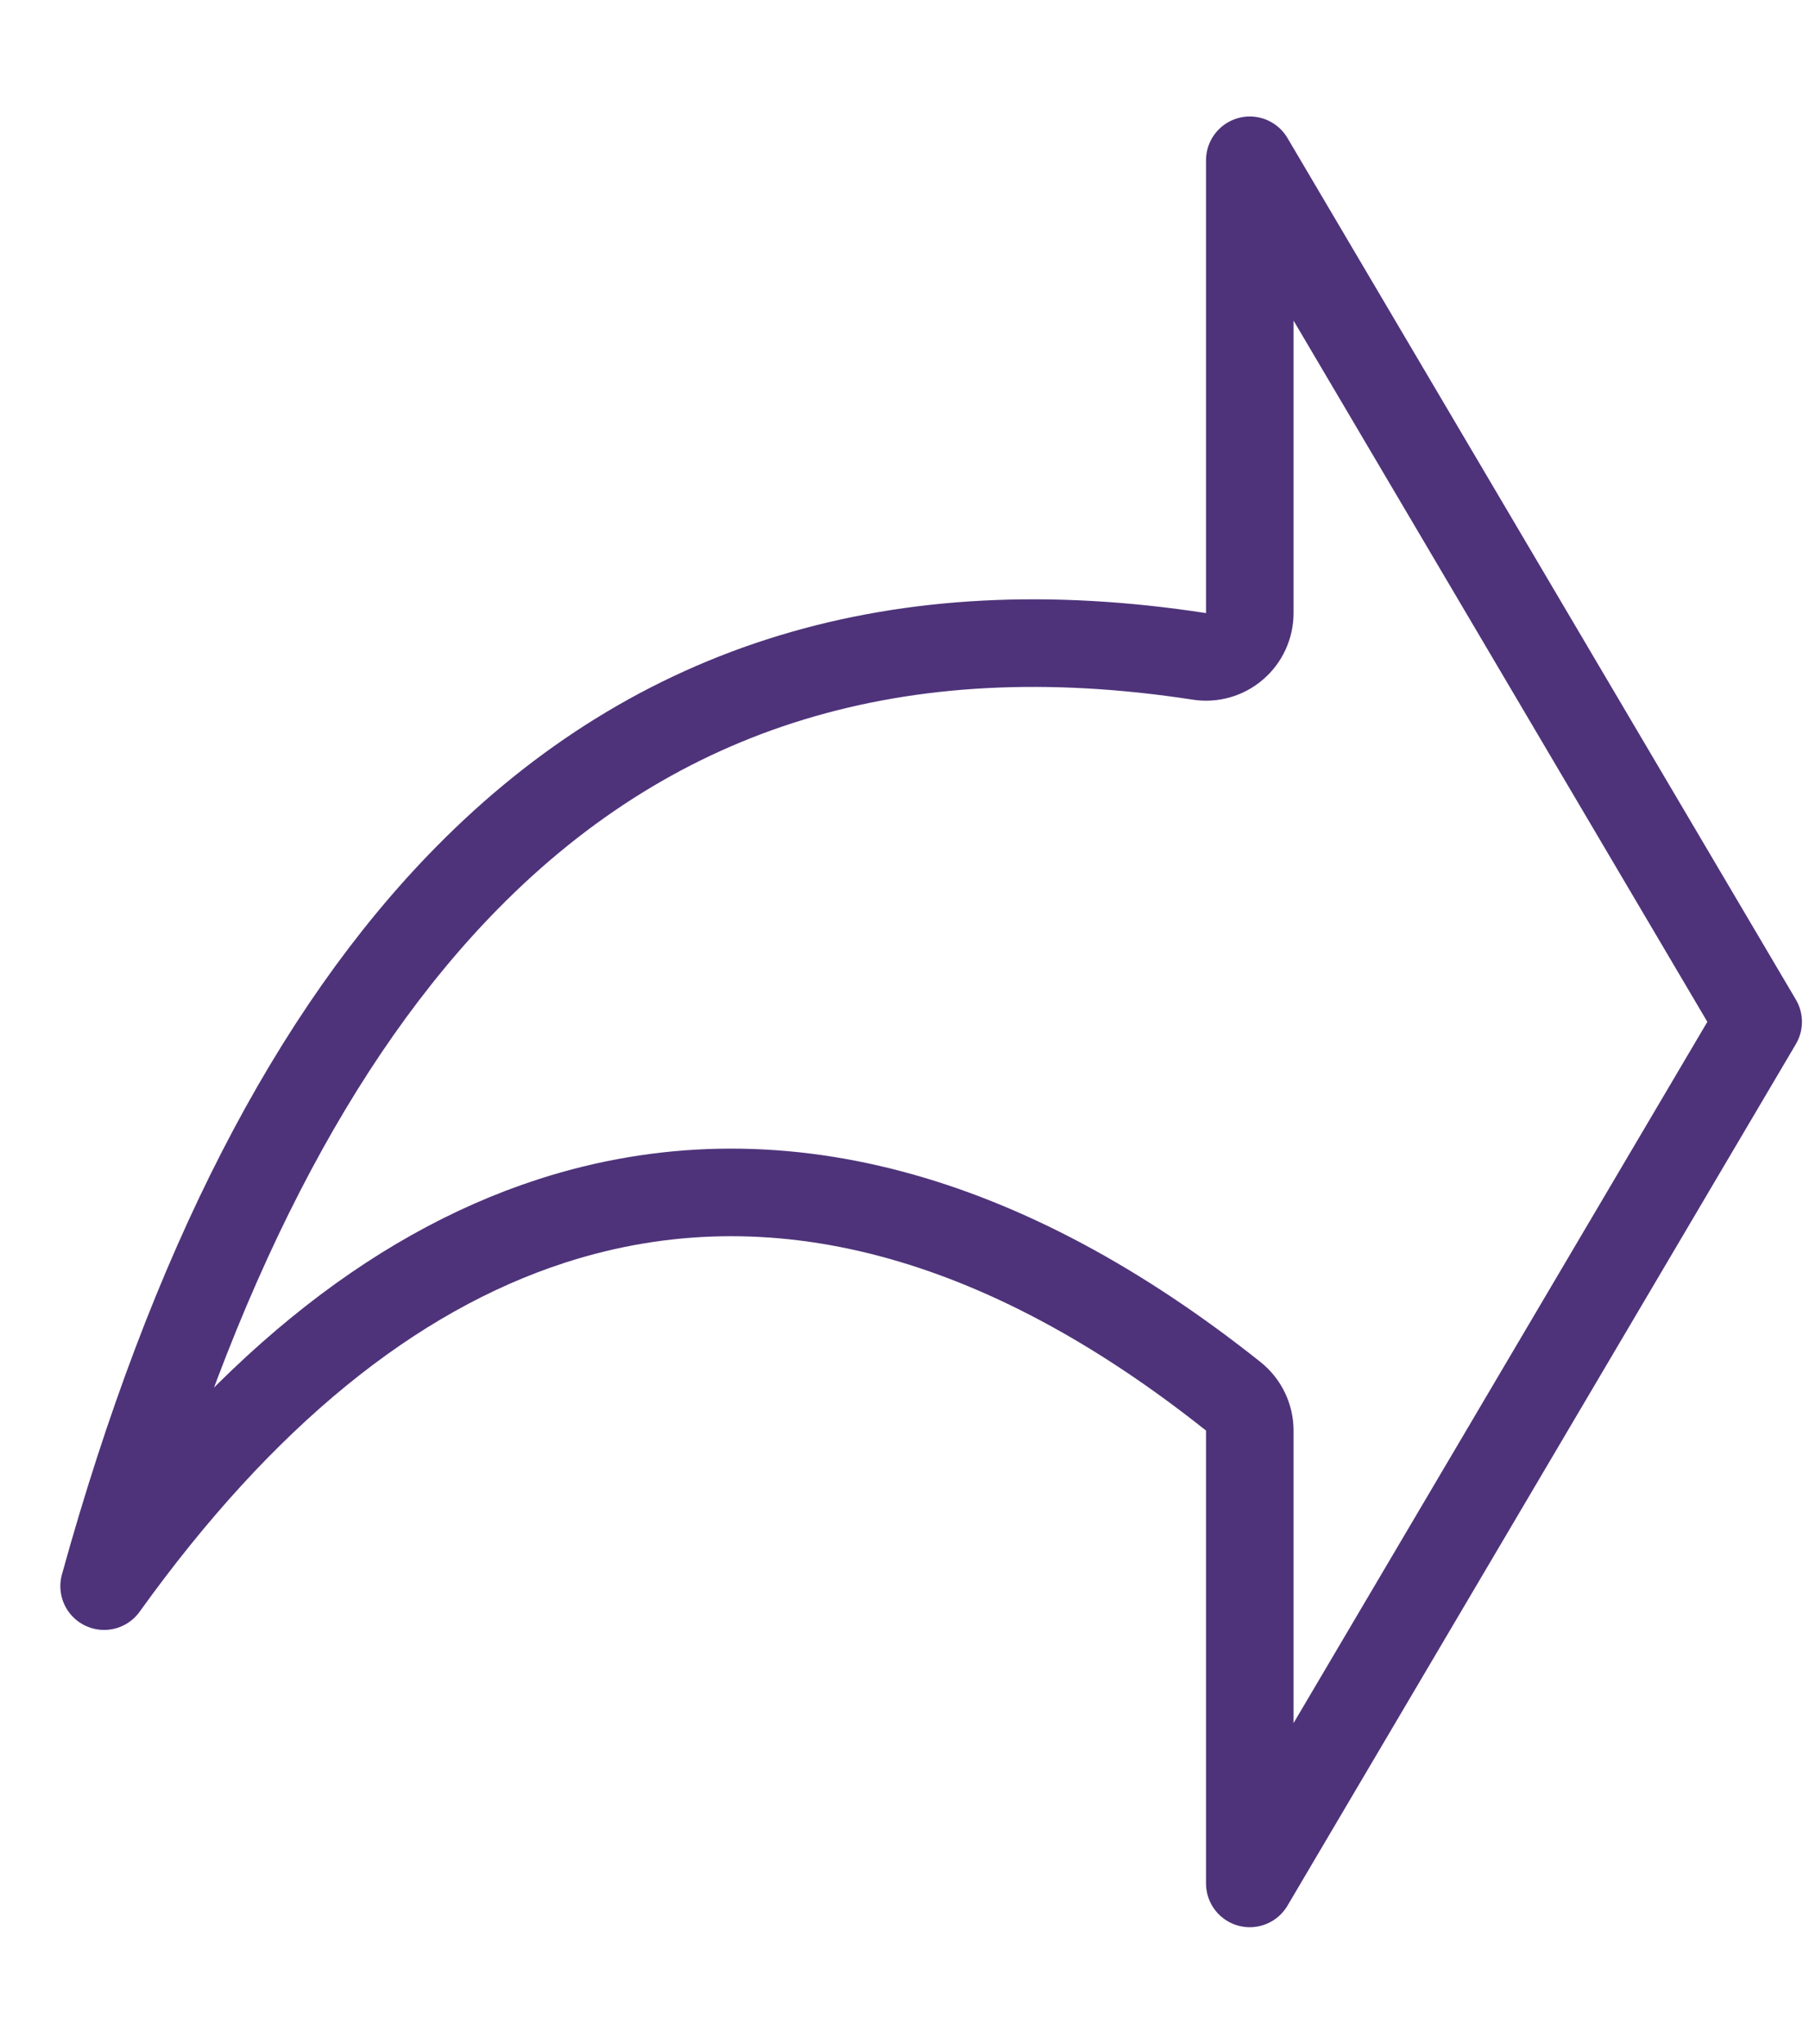
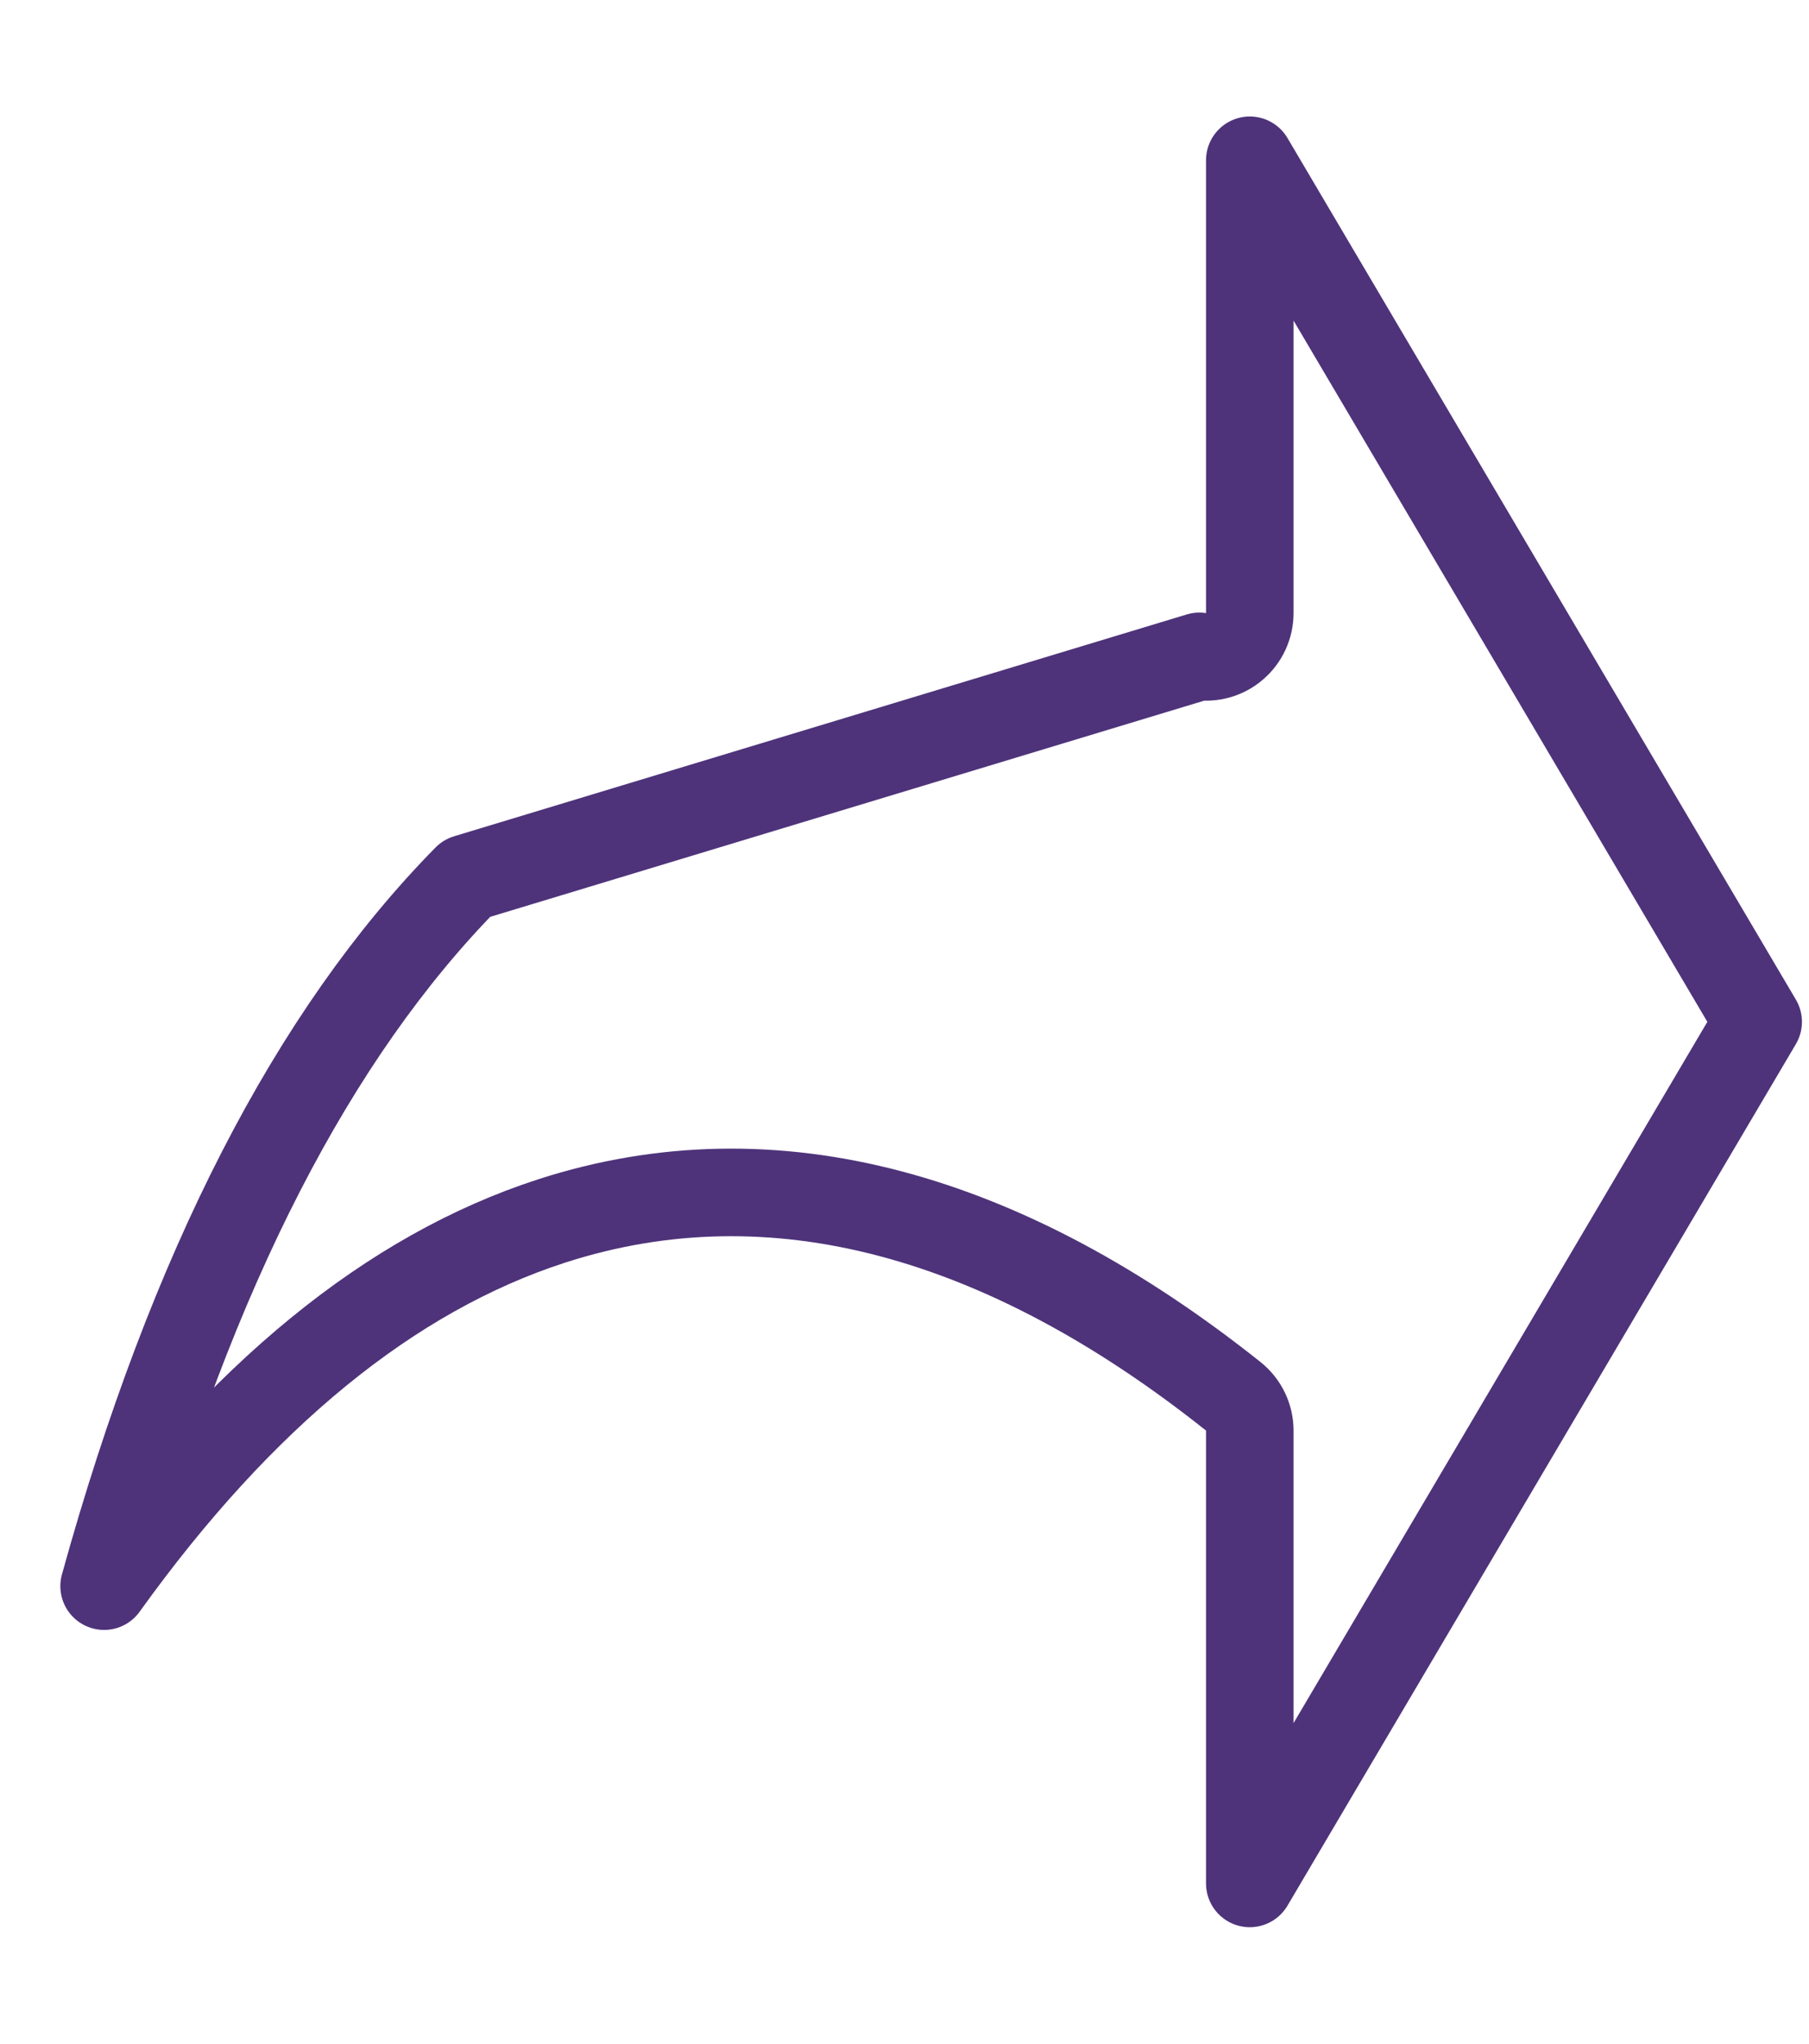
<svg xmlns="http://www.w3.org/2000/svg" width="31" height="35" viewBox="0 0 31 35" fill="none">
-   <path d="M20.553 11.241C20.769 11.275 20.989 11.212 21.155 11.069C21.321 10.927 21.417 10.719 21.417 10.5V2.745L30.129 17.5L21.417 32.255V24.5C21.417 24.271 21.312 24.055 21.134 23.913C17.231 20.809 13.266 19.679 9.457 20.909C6.693 21.802 4.125 23.904 1.784 27.164C3.291 21.724 5.376 17.703 7.998 15.04C11.254 11.731 15.405 10.449 20.553 11.241Z" stroke="#4E337A" stroke-width="1.5" stroke-linecap="round" stroke-linejoin="round" />
+   <path d="M20.553 11.241C20.769 11.275 20.989 11.212 21.155 11.069C21.321 10.927 21.417 10.719 21.417 10.5V2.745L30.129 17.5L21.417 32.255V24.5C21.417 24.271 21.312 24.055 21.134 23.913C17.231 20.809 13.266 19.679 9.457 20.909C6.693 21.802 4.125 23.904 1.784 27.164C3.291 21.724 5.376 17.703 7.998 15.04Z" stroke="#4E337A" stroke-width="1.5" stroke-linecap="round" stroke-linejoin="round" />
</svg>